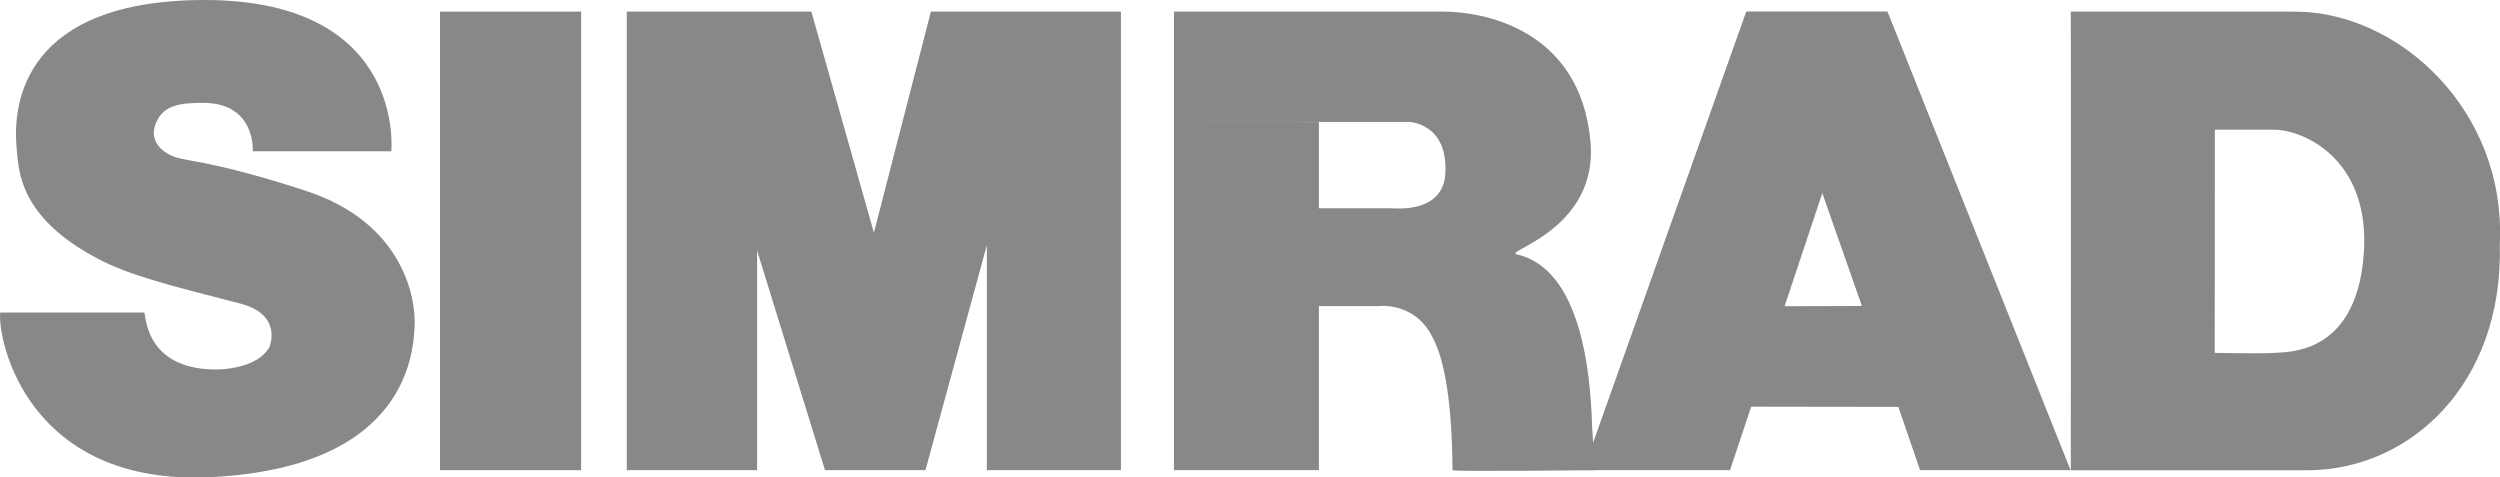
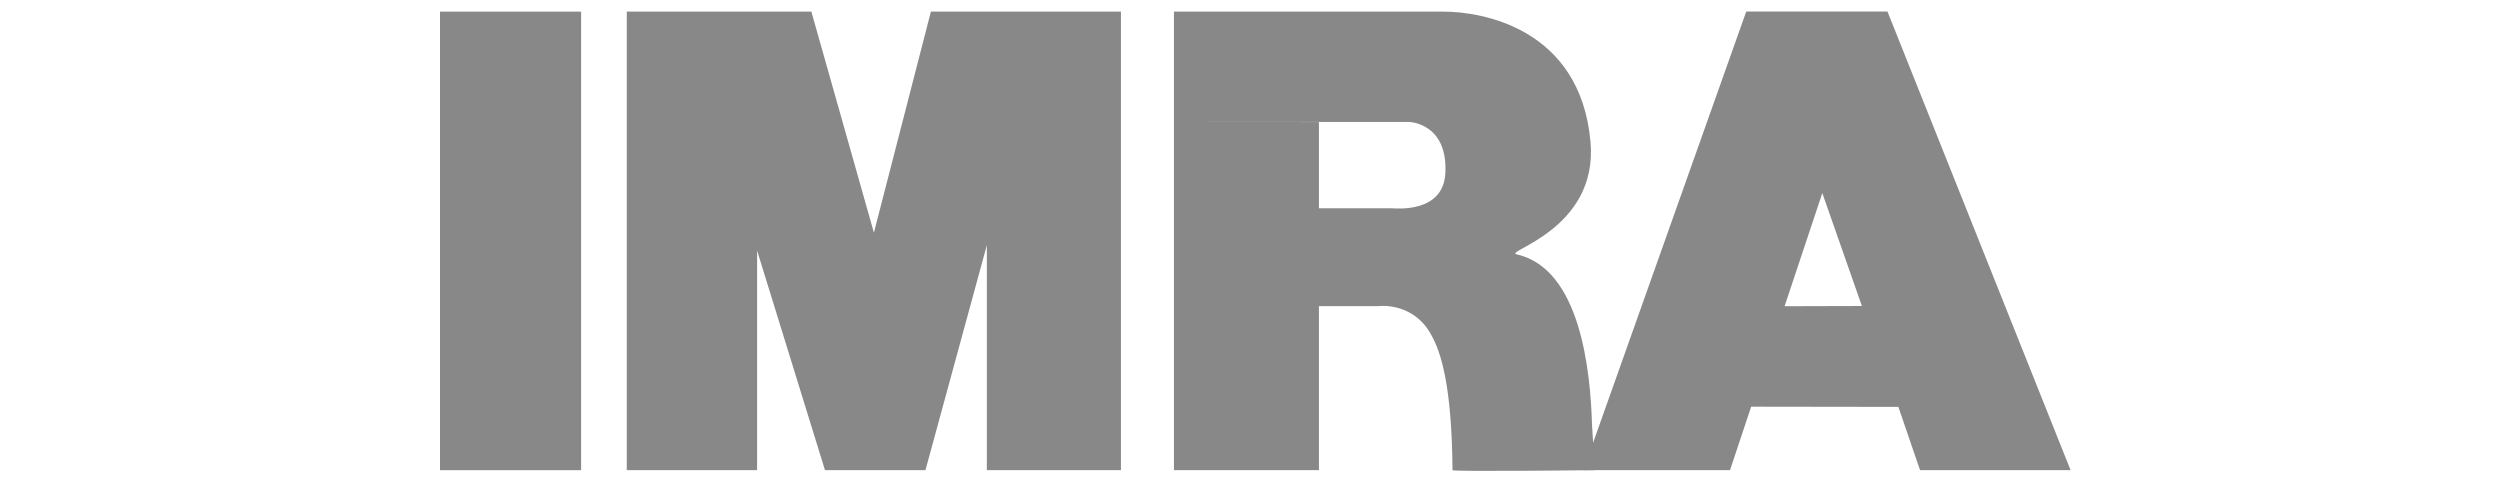
<svg xmlns="http://www.w3.org/2000/svg" version="1.1" id="Layer_1" x="0px" y="0px" viewBox="0 0 238.64 45.58" style="enable-background:new 0 0 238.64 45.58;" xml:space="preserve">
  <style type="text/css">
	.st0{opacity:0.47;}
	.st1{fill-rule:evenodd;clip-rule:evenodd;fill:#020203;}
</style>
  <g class="st0">
-     <path class="st1" d="M24.13,14.44h13.22c0,0,1.45-14.33-17.63-14.44C2.25-0.05,1.21,9.87,1.58,14.02   c0.21,2.07,0.05,6.58,7.67,10.63c3.11,1.66,7.15,2.64,13.58,4.3c3.99,0.98,3.06,3.84,2.85,4.25c-1.04,1.71-3.73,2.07-5.03,2.07   c-7,0-6.69-5.44-6.89-5.44H0.02c-0.26,2.75,2.7,16.64,20.22,15.71c18.97-0.98,19.23-12.29,19.34-14.51   c0.1-2.23-0.83-9.75-10.52-12.86c-8.81-2.85-11.04-2.7-12.44-3.21c-1.4-0.52-2.28-1.66-1.81-3.01c0.67-1.92,2.28-2.13,4.61-2.13   C24.44,9.83,24.13,14.44,24.13,14.44L24.13,14.44L24.13,14.44z" />
    <polygon class="st1" points="42,1.11 55.47,1.11 55.47,44.88 42,44.88  " />
    <polygon class="st1" points="59.83,1.11 77.45,1.11 83.42,22.21 88.86,1.11 107,1.11 107,44.88 94.2,44.88 94.2,23.4 88.34,44.88    78.75,44.88 72.27,23.92 72.27,44.88 59.83,44.88  " />
    <path class="st1" d="M125.9,44.88h-13.84V11.64V1.11h25.76c3.53,0,13.01,1.52,14,12.4c0.78,8.5-8.55,10.52-7,10.78   c6.01,1.4,7,10.99,7.15,16.33c0.16,2.64,0.27,4.26,0.27,4.26s-13.59,0.16-13.59,0c-0.05-6.48-0.73-10.49-1.92-12.71   c-1.4-2.85-4.15-3.06-5.13-2.95h-5.7V44.88L125.9,44.88z M112.06,11.64l13.84,0.01v8.23h6.89c0.36,0,4.99,0.54,5.18-3.37   c0.23-4.79-3.47-4.87-3.47-4.87L112.06,11.64L112.06,11.64z" />
    <path class="st1" d="M170.35,29.23l7.38-0.02l-3.78-10.78L170.35,29.23L170.35,29.23z M167.16,38.82l-2.02,6.06h-14L166.69,1.1   h13.48l17.48,43.78h-14.37l-2.07-6.04L167.16,38.82L167.16,38.82z" />
-     <path class="st1" d="M211.42,12.37l-0.01,21.31c0,0,4.41,0.1,5.81,0s7.98,0.05,8.45-10c0.36-8.66-5.91-11.3-8.6-11.3h-5.65V12.37z    M197.68,12.37l-0.01-11.26h21.41c9.8,0,20.17,9.34,19.54,22.2c0.36,13.32-8.55,21.58-18.4,21.58h-22.55L197.68,12.37L197.68,12.37   z" />
  </g>
</svg>